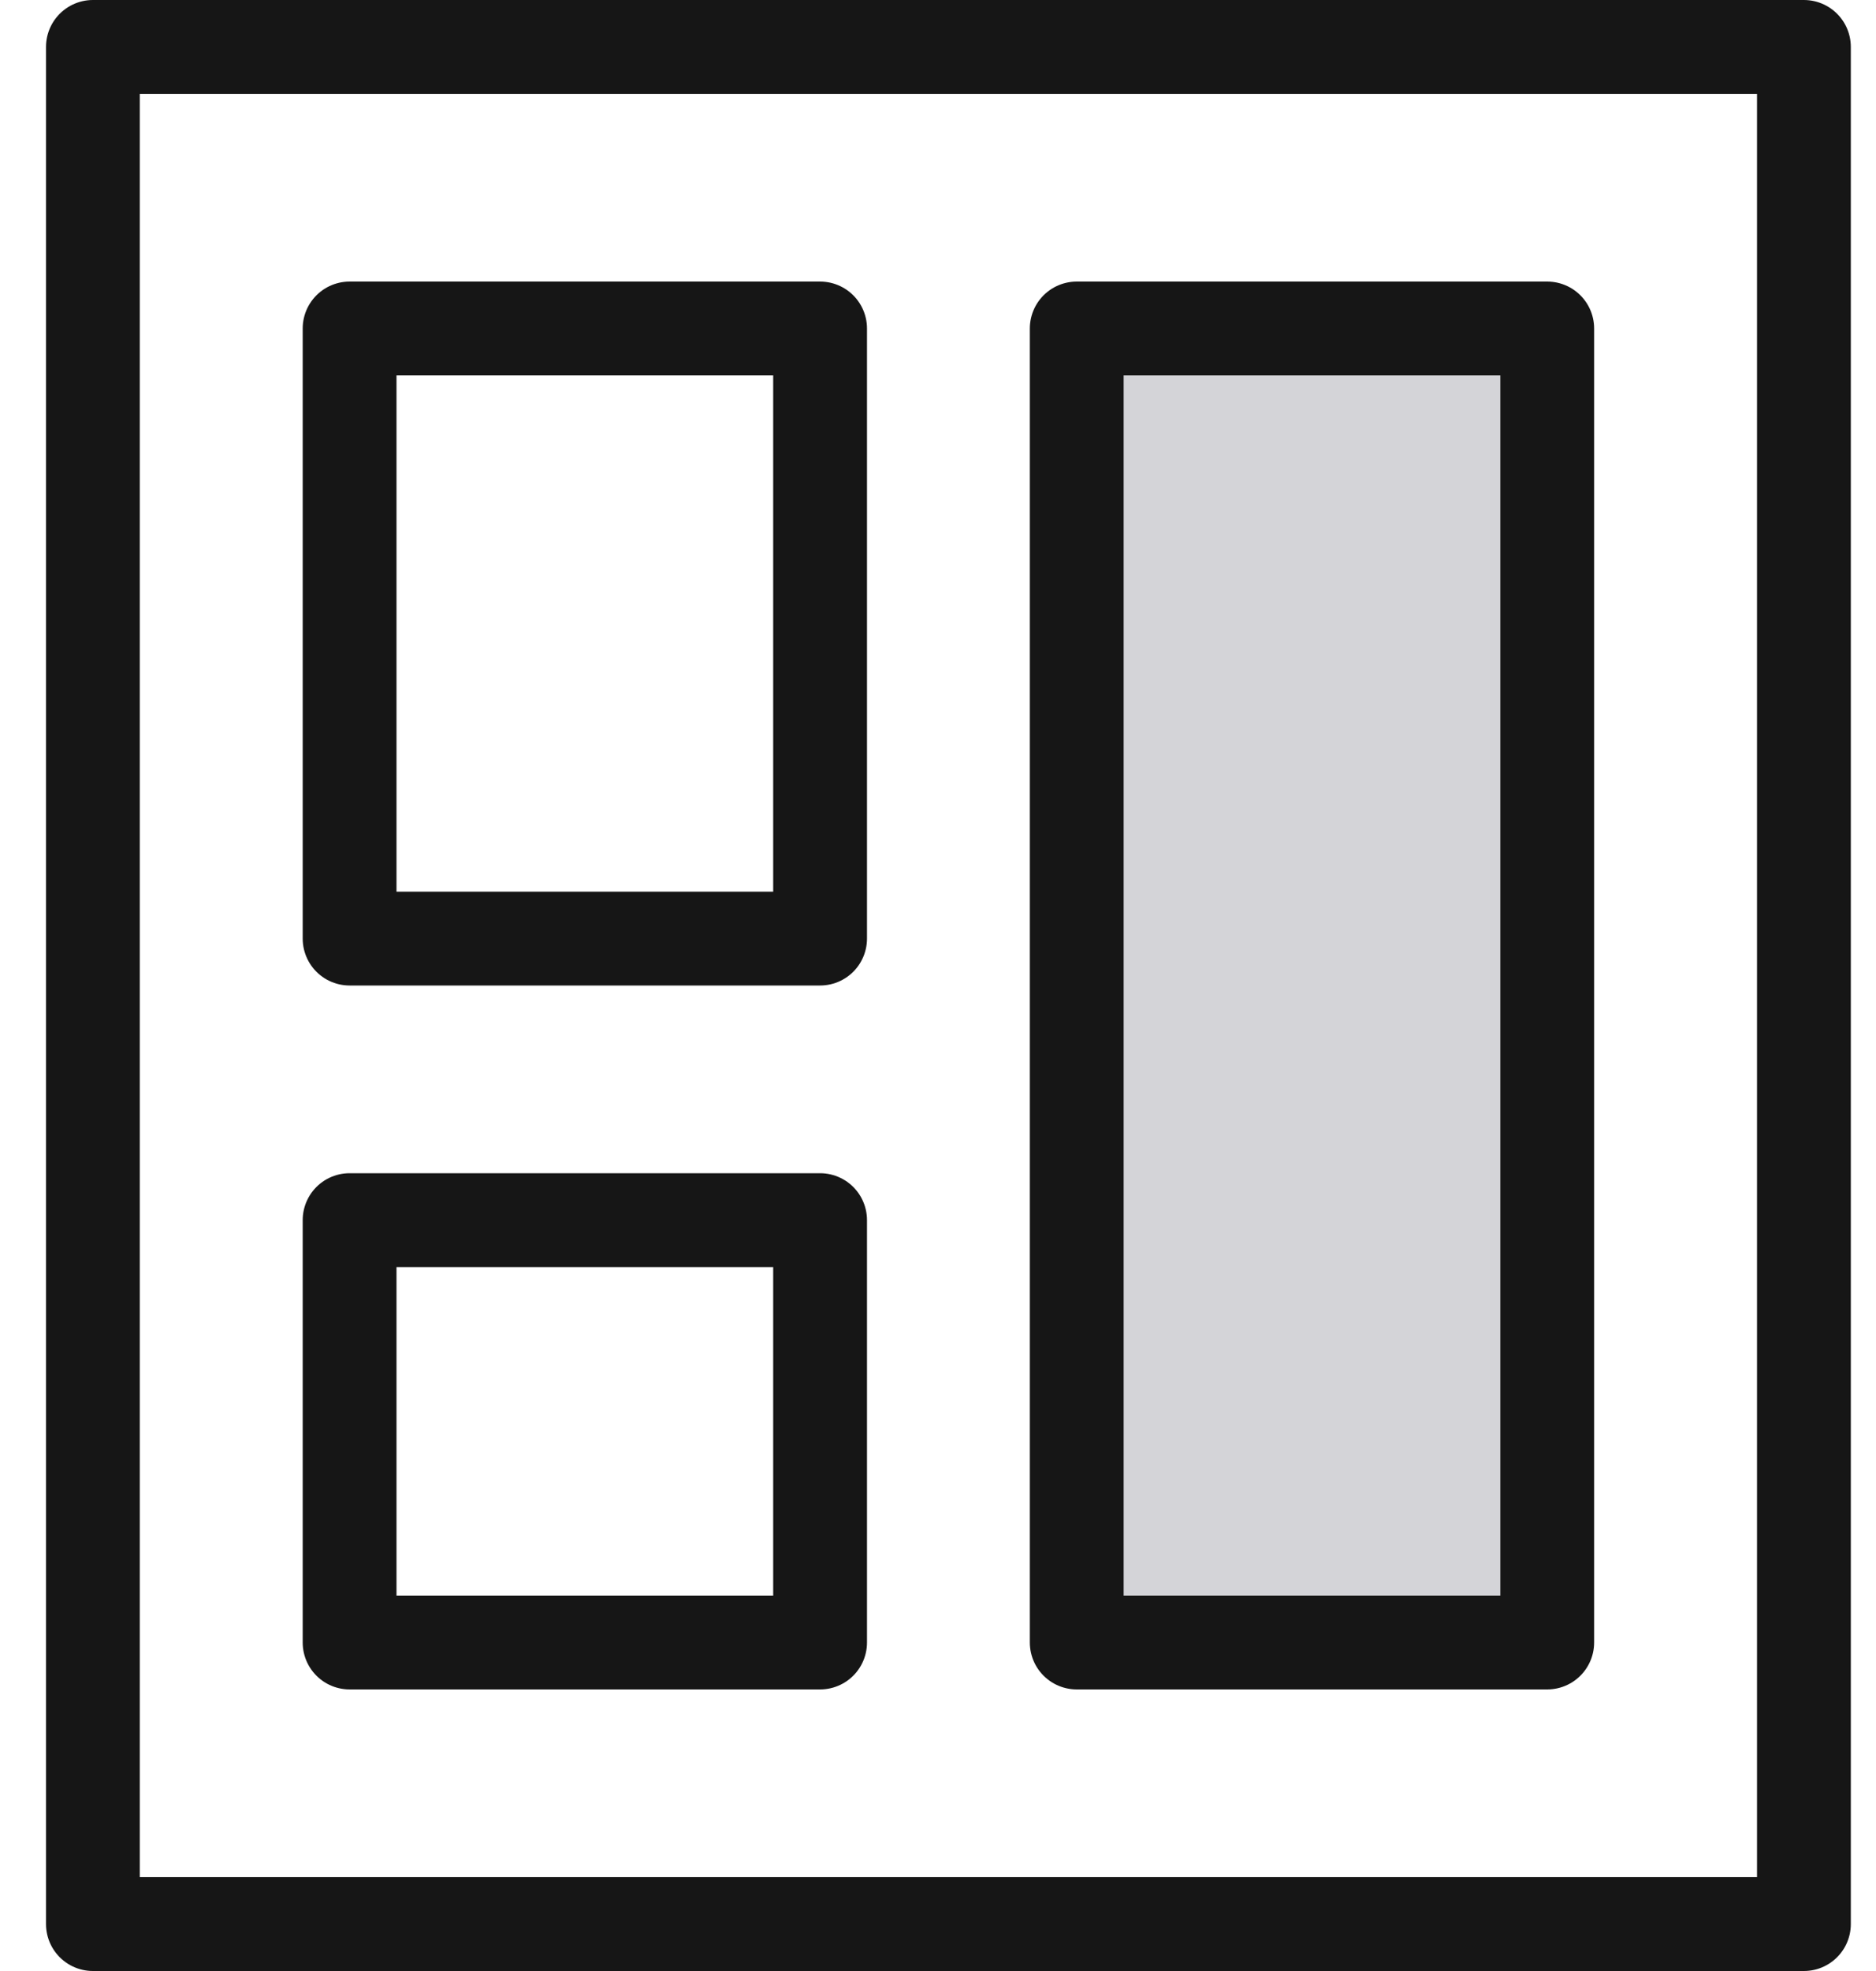
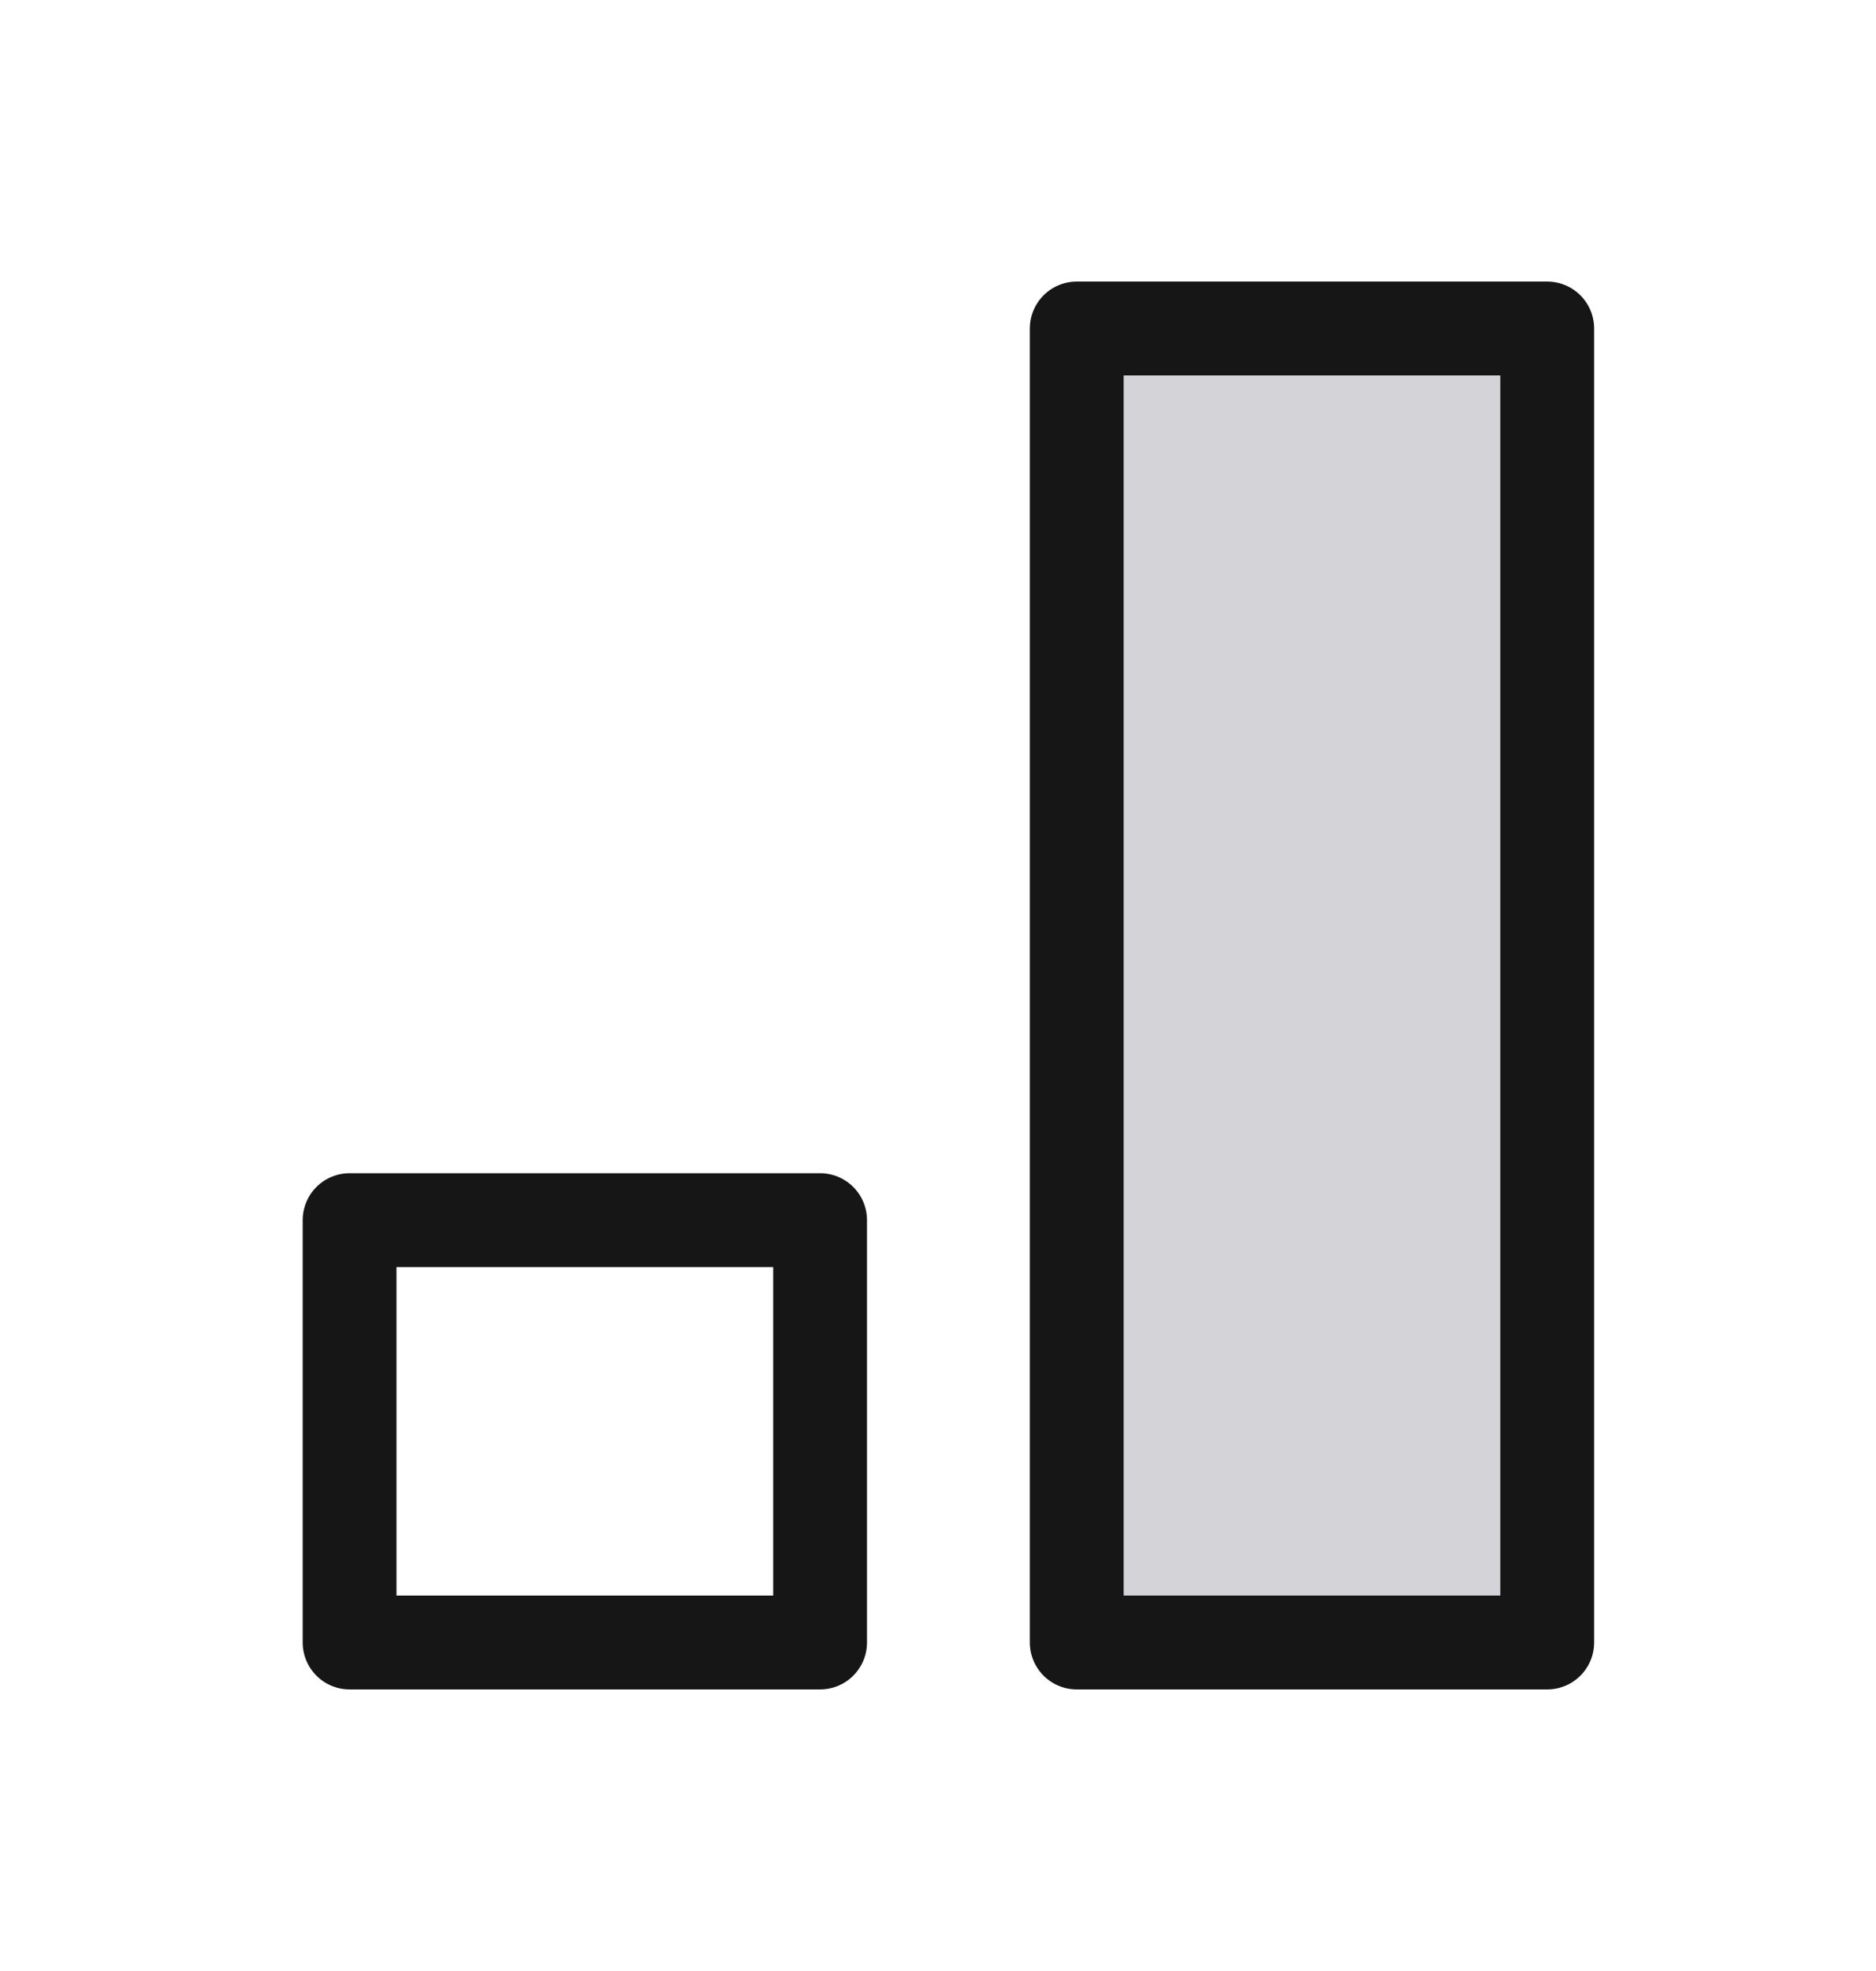
<svg xmlns="http://www.w3.org/2000/svg" width="40" height="42" viewBox="0 0 40 42" fill="none">
-   <path d="M38.463 1H1.981V41H38.463V1Z" stroke="#161616" stroke-width="2" stroke-miterlimit="10" stroke-linecap="round" stroke-linejoin="round" />
-   <path d="M17.486 7H7.454V20H17.486V7Z" stroke="#161616" stroke-width="2" stroke-miterlimit="10" stroke-linecap="round" stroke-linejoin="round" />
  <path d="M17.486 26H7.454V35H17.486V26Z" stroke="#161616" stroke-width="2" stroke-miterlimit="10" stroke-linecap="round" stroke-linejoin="round" />
  <path d="M32.99 7H22.958V35H32.99V7Z" fill="#D4D4D8" stroke="#161616" stroke-width="2" stroke-miterlimit="10" stroke-linecap="round" stroke-linejoin="round" />
</svg>